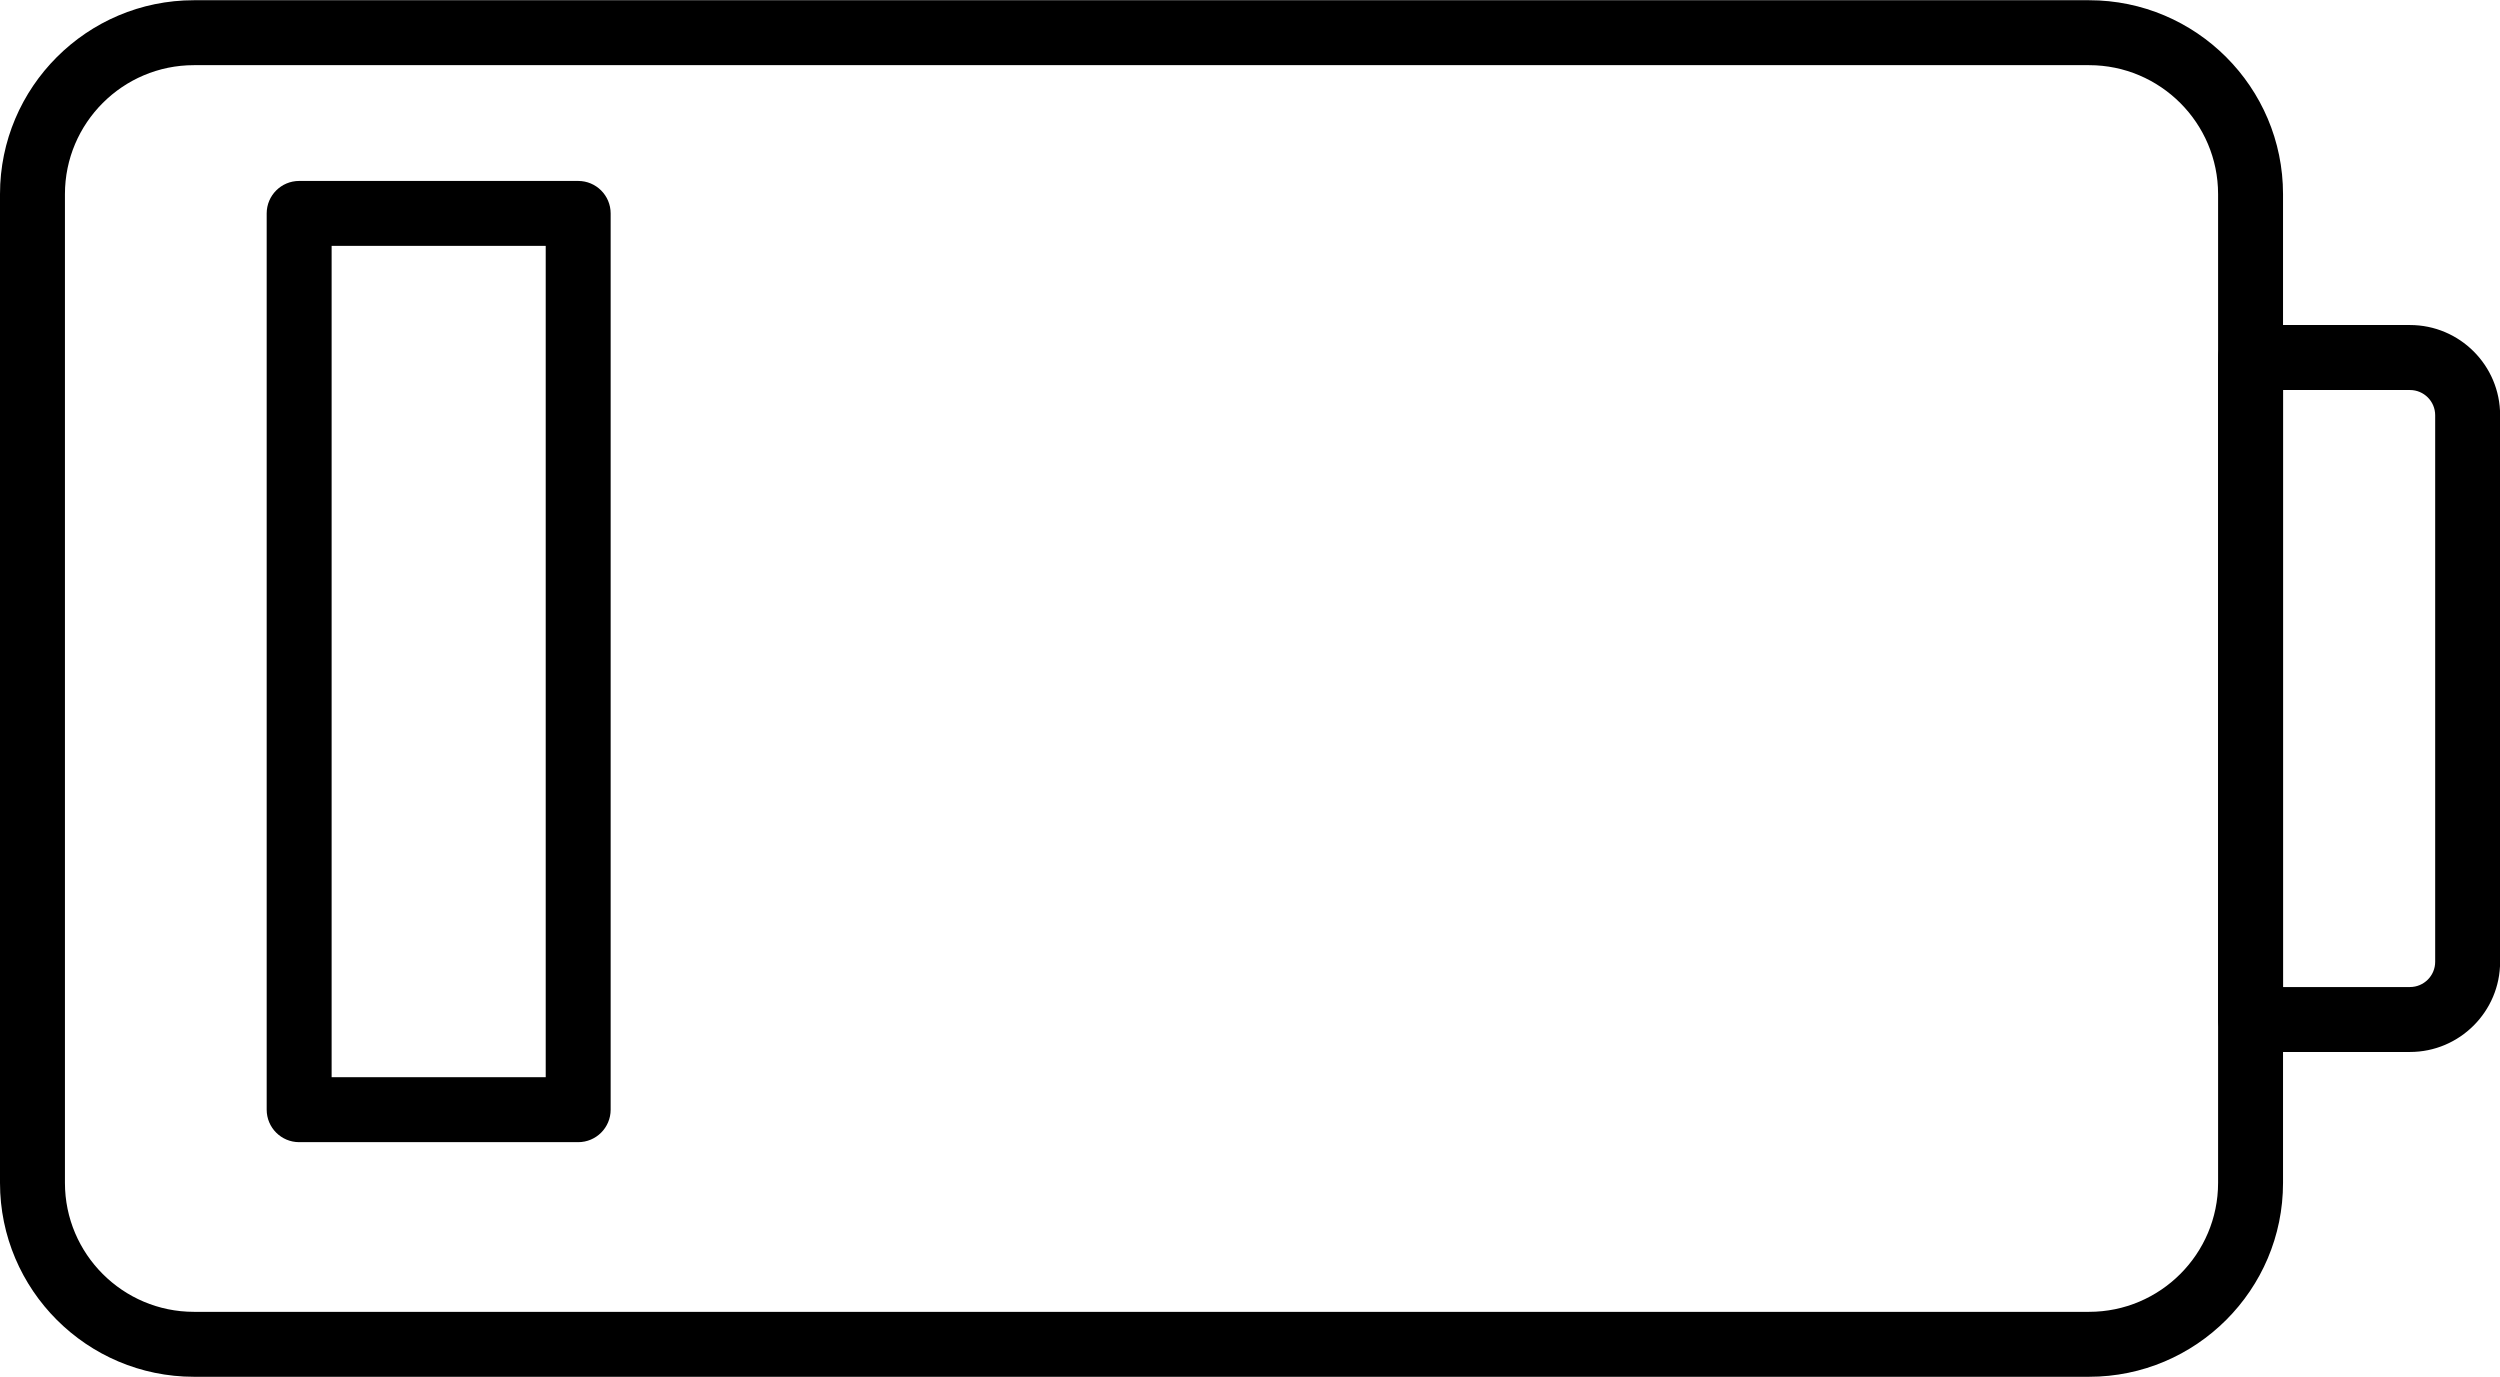
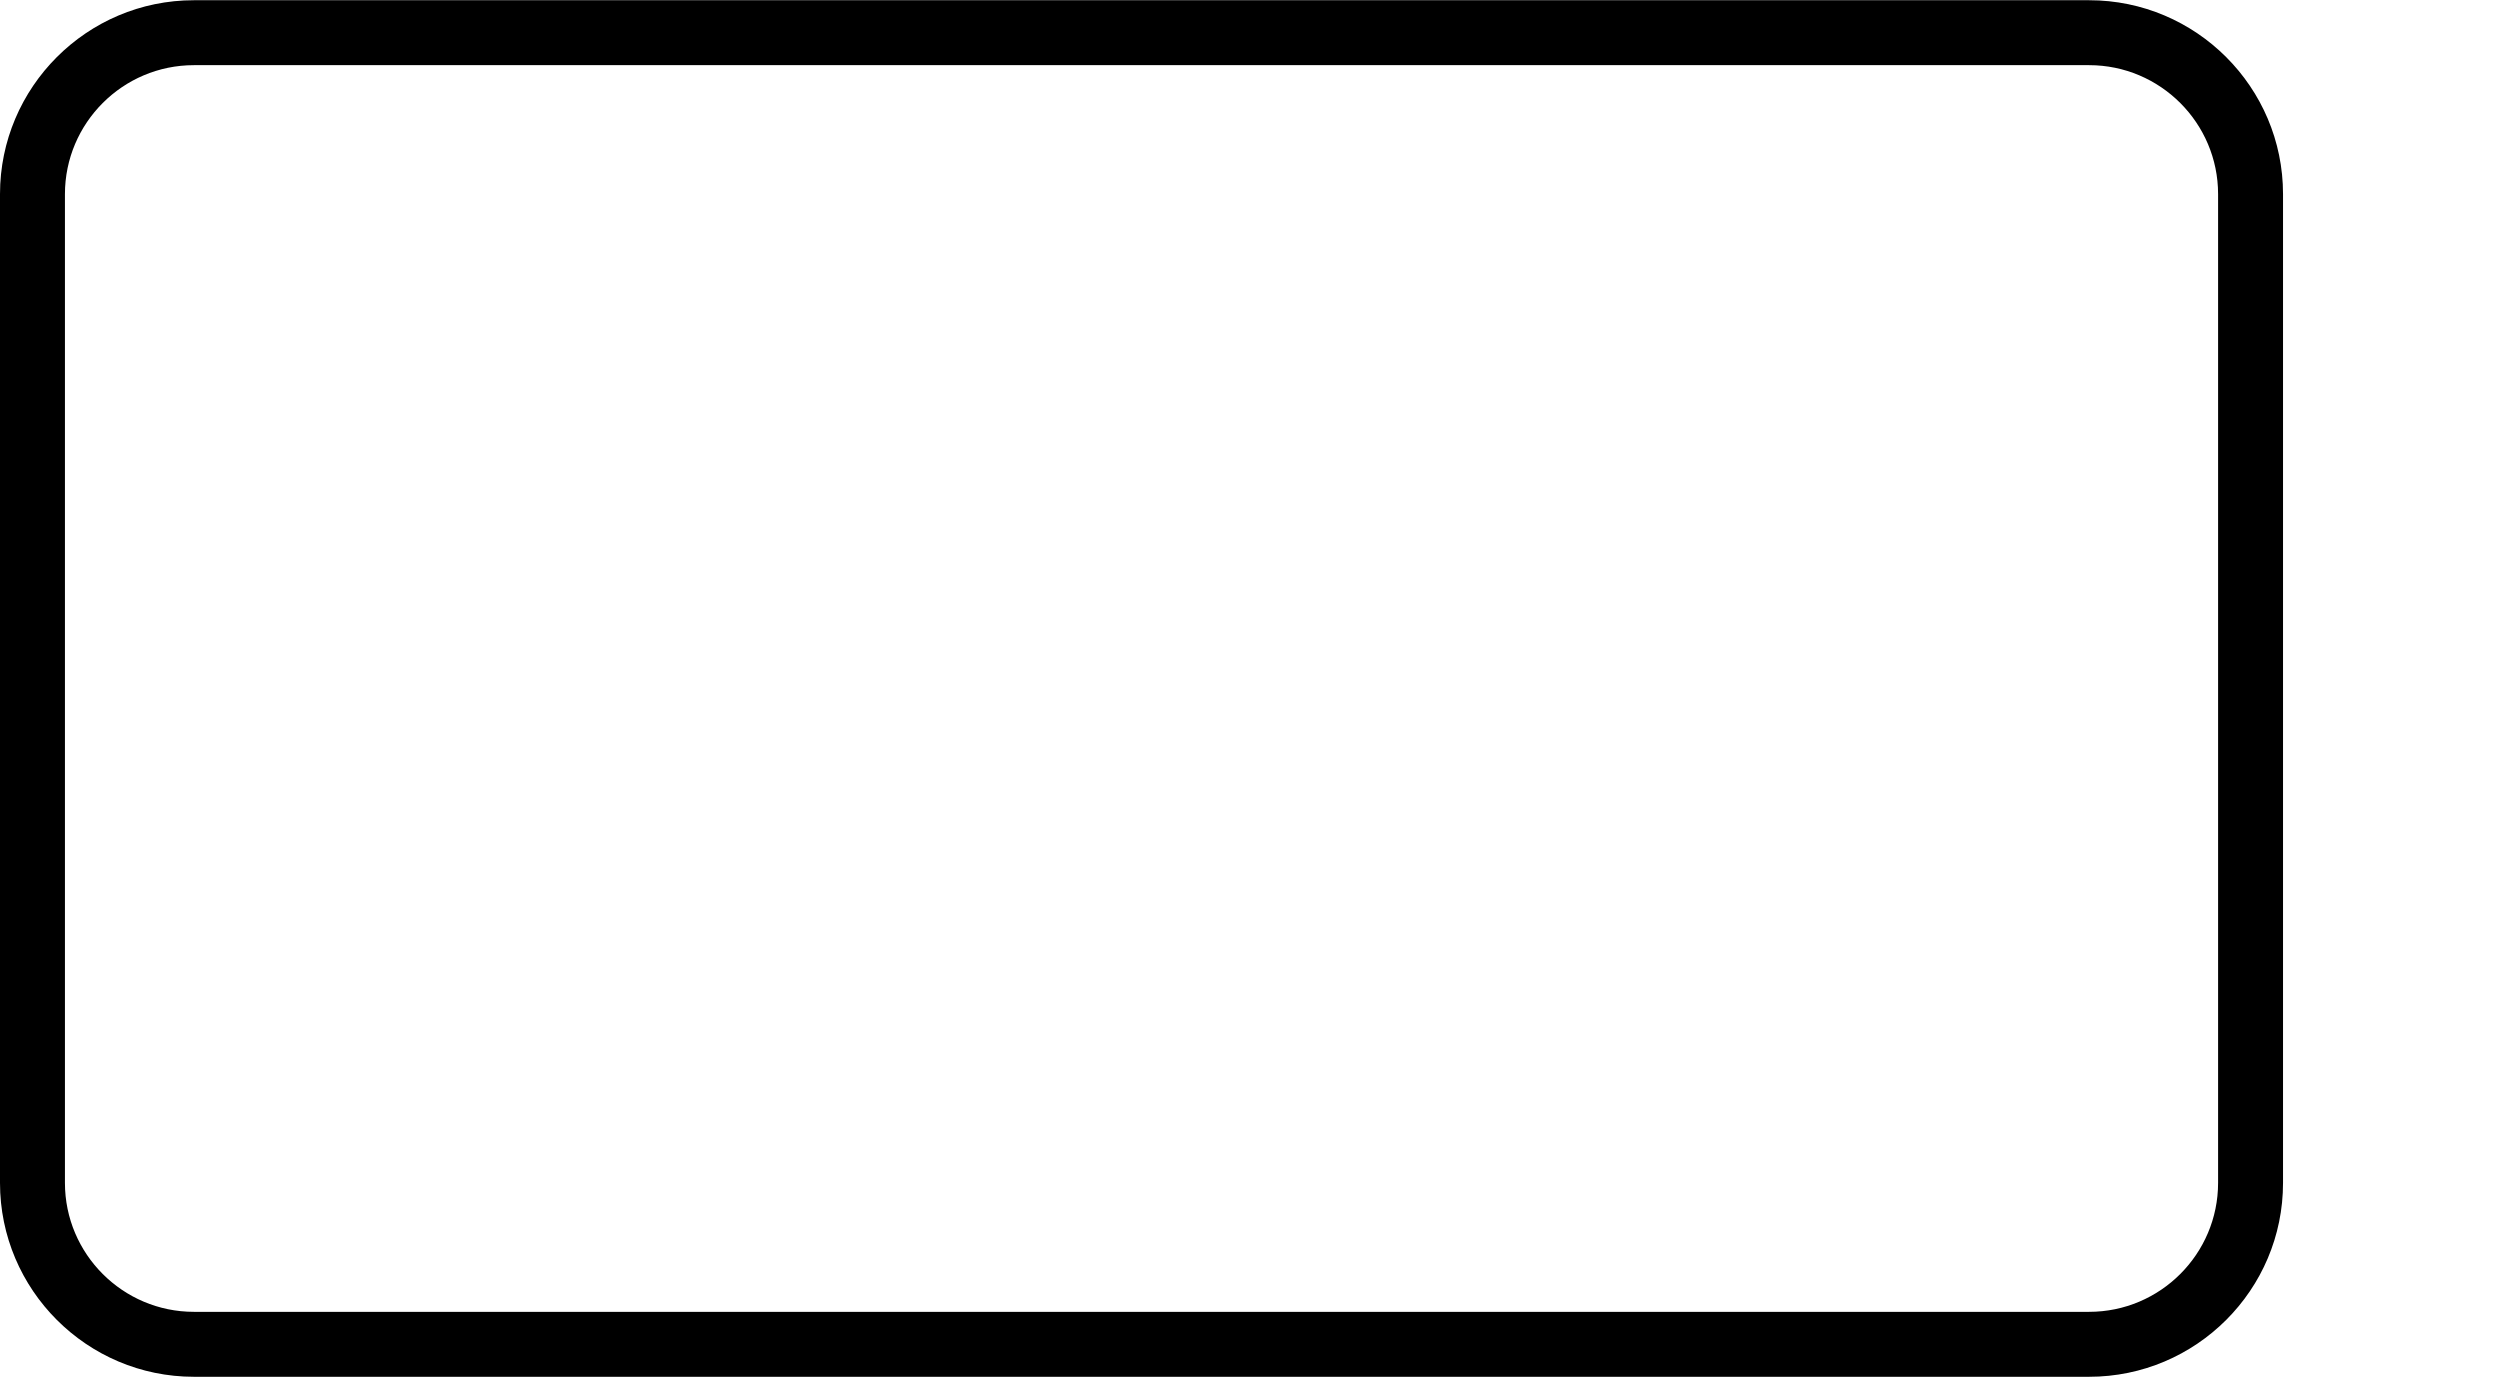
<svg xmlns="http://www.w3.org/2000/svg" height="244.2" preserveAspectRatio="xMidYMid meet" version="1.0" viewBox="24.5 124.6 443.5 244.2" width="443.5" zoomAndPan="magnify">
  <g>
    <g id="change1_1">
      <path d="M395.11,368.84H58.9c-18.97,0-34.4-15.43-34.4-34.4v-175.4c0-18.97,15.43-34.4,34.4-34.4h336.21 c18.97,0,34.4,15.43,34.4,34.4v175.4C429.52,353.41,414.08,368.84,395.11,368.84z M58.9,136.16c-12.62,0-22.88,10.27-22.88,22.88 v175.4c0,12.62,10.27,22.88,22.88,22.88h336.21c12.62,0,22.88-10.27,22.88-22.88v-175.4c0-12.62-10.27-22.88-22.88-22.88H58.9z" />
    </g>
    <g id="change1_2">
-       <path d="M452.03,311.22h-28.27c-3.18,0-5.76-2.58-5.76-5.76V188.02c0-3.18,2.58-5.76,5.76-5.76h28.27 c8.82,0,15.99,7.17,15.99,15.99v96.97C468.02,304.04,460.84,311.22,452.03,311.22z M429.52,299.7h22.51 c2.47,0,4.47-2.01,4.47-4.47v-96.97c0-2.47-2.01-4.47-4.47-4.47h-22.51V299.7z" />
-     </g>
+       </g>
    <g id="change1_3">
-       <path d="M127.07,327.22h-49.5c-3.18,0-5.76-2.58-5.76-5.76v-159c0-3.18,2.58-5.76,5.76-5.76h49.5c3.18,0,5.76,2.58,5.76,5.76v159 C132.83,324.64,130.25,327.22,127.07,327.22z M83.33,315.7h37.98V168.22H83.33V315.7z" />
-     </g>
+       </g>
  </g>
</svg>